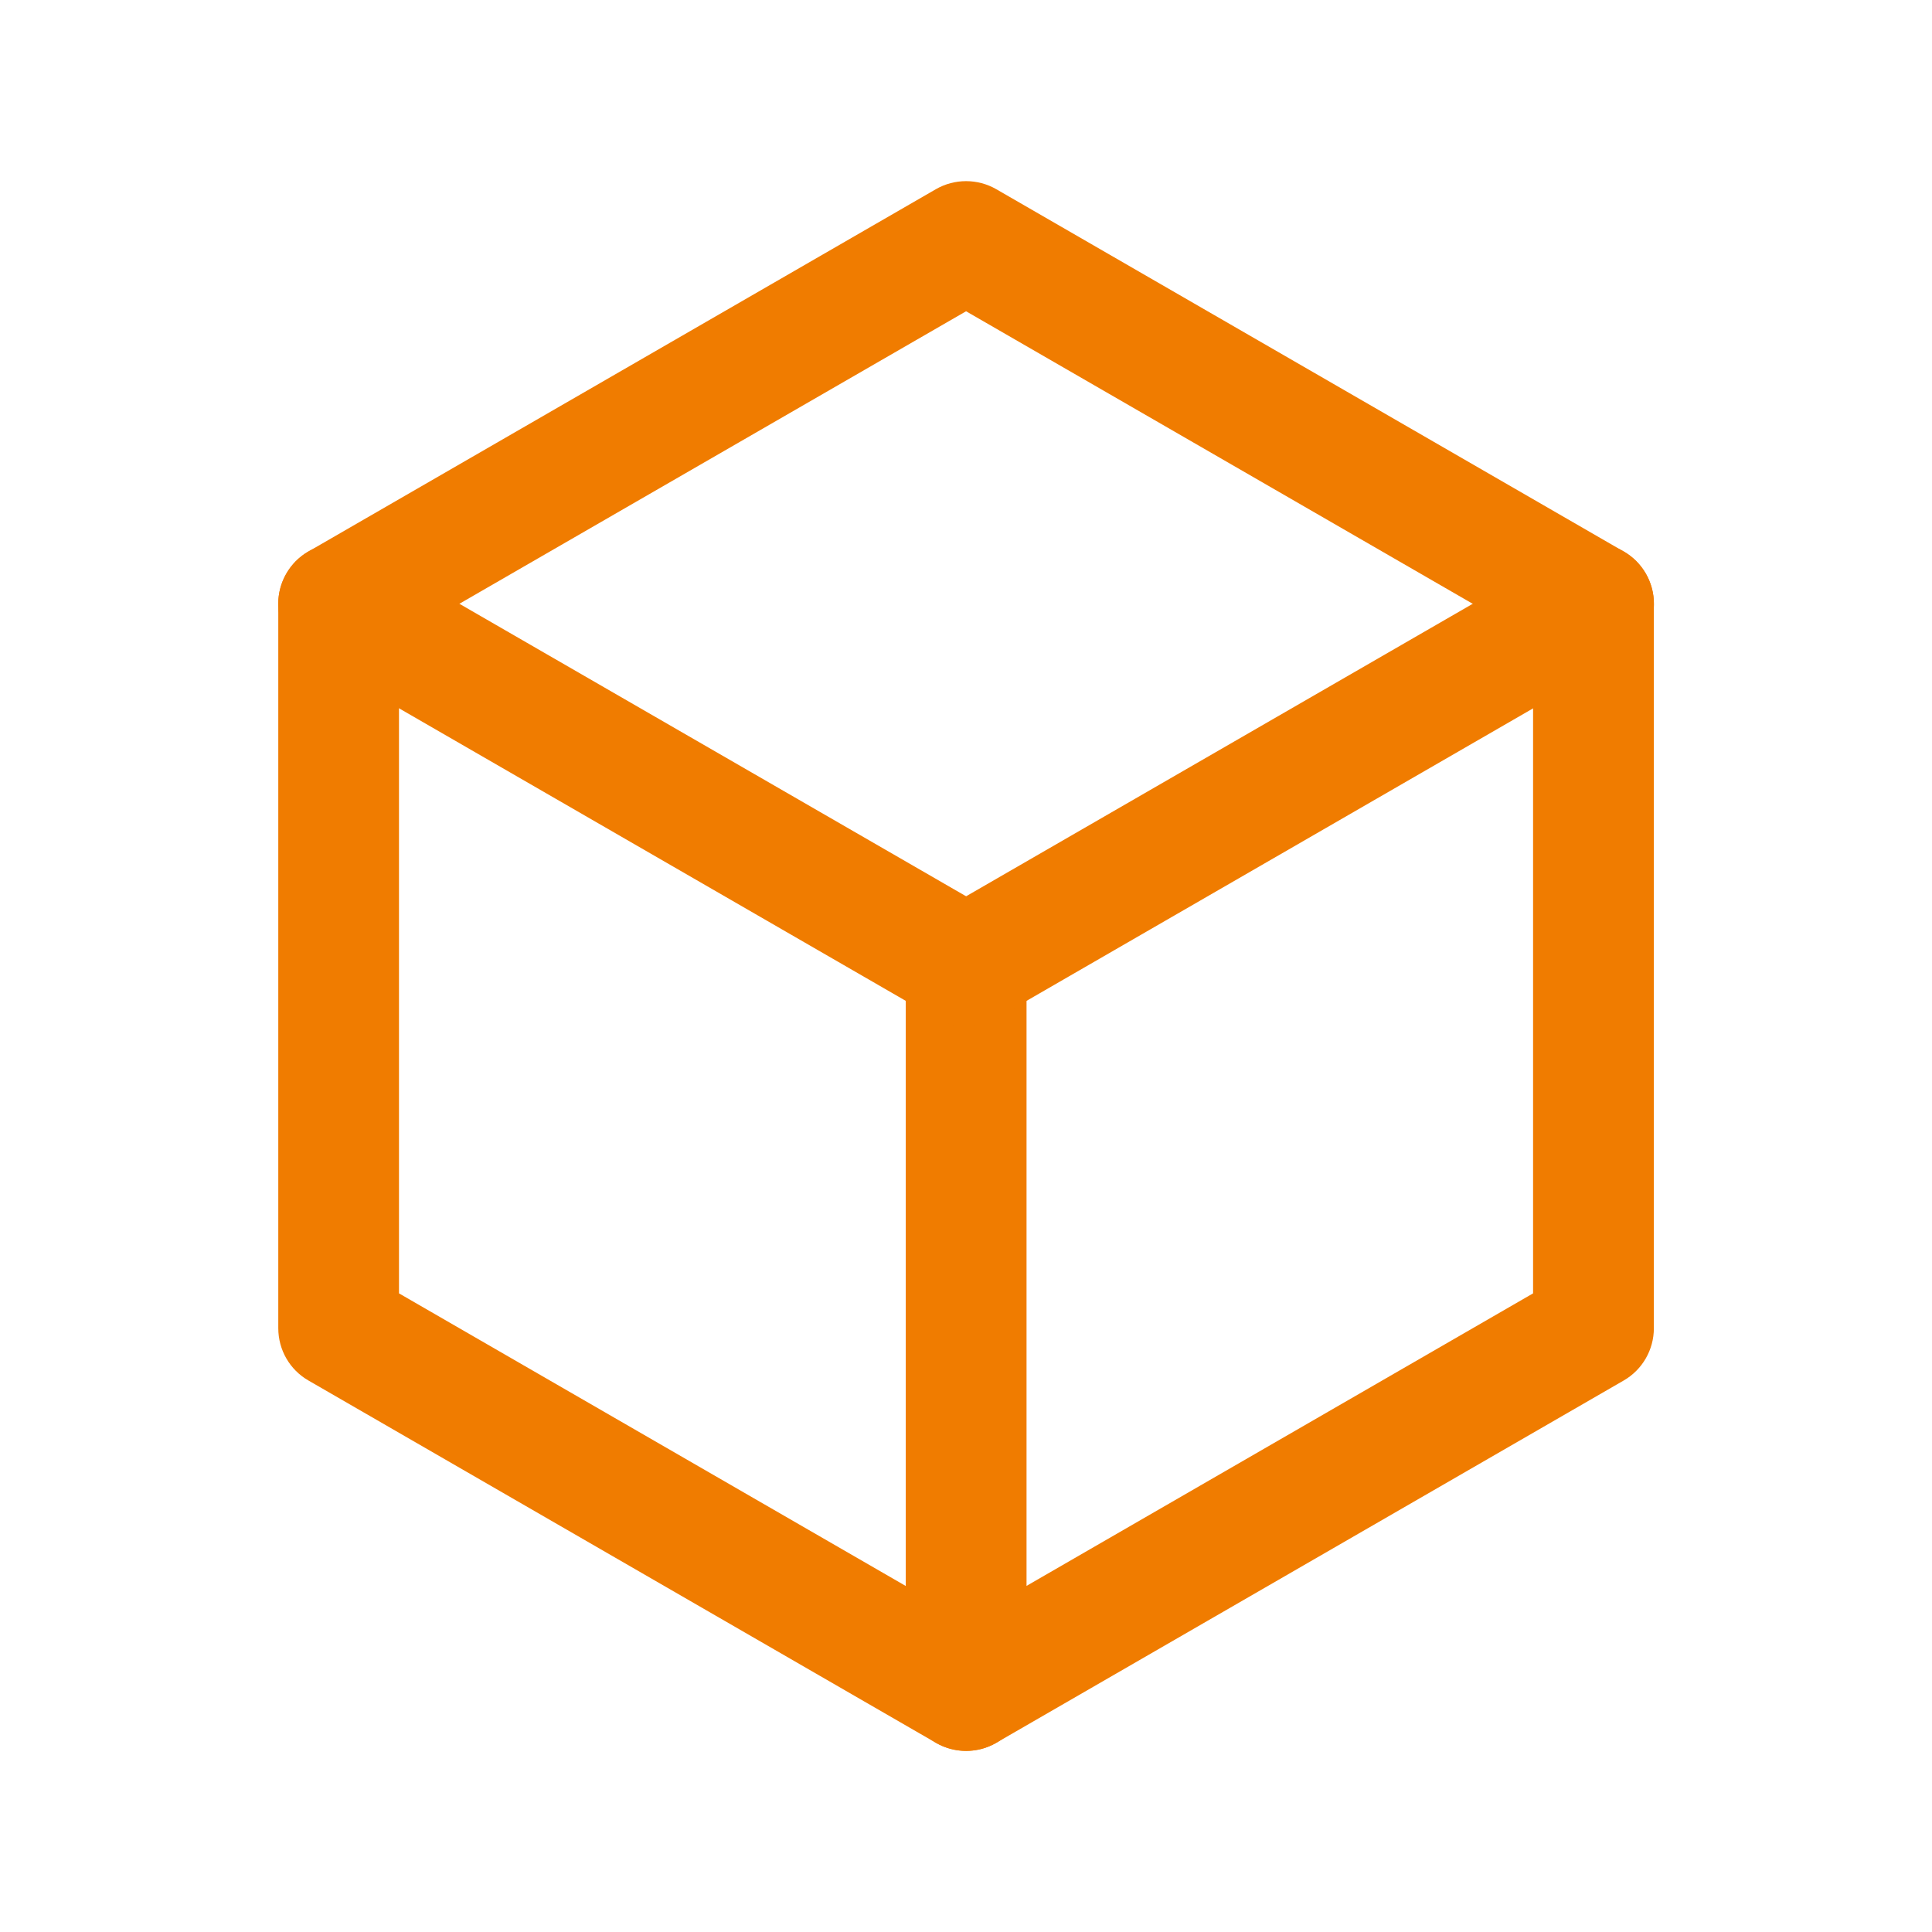
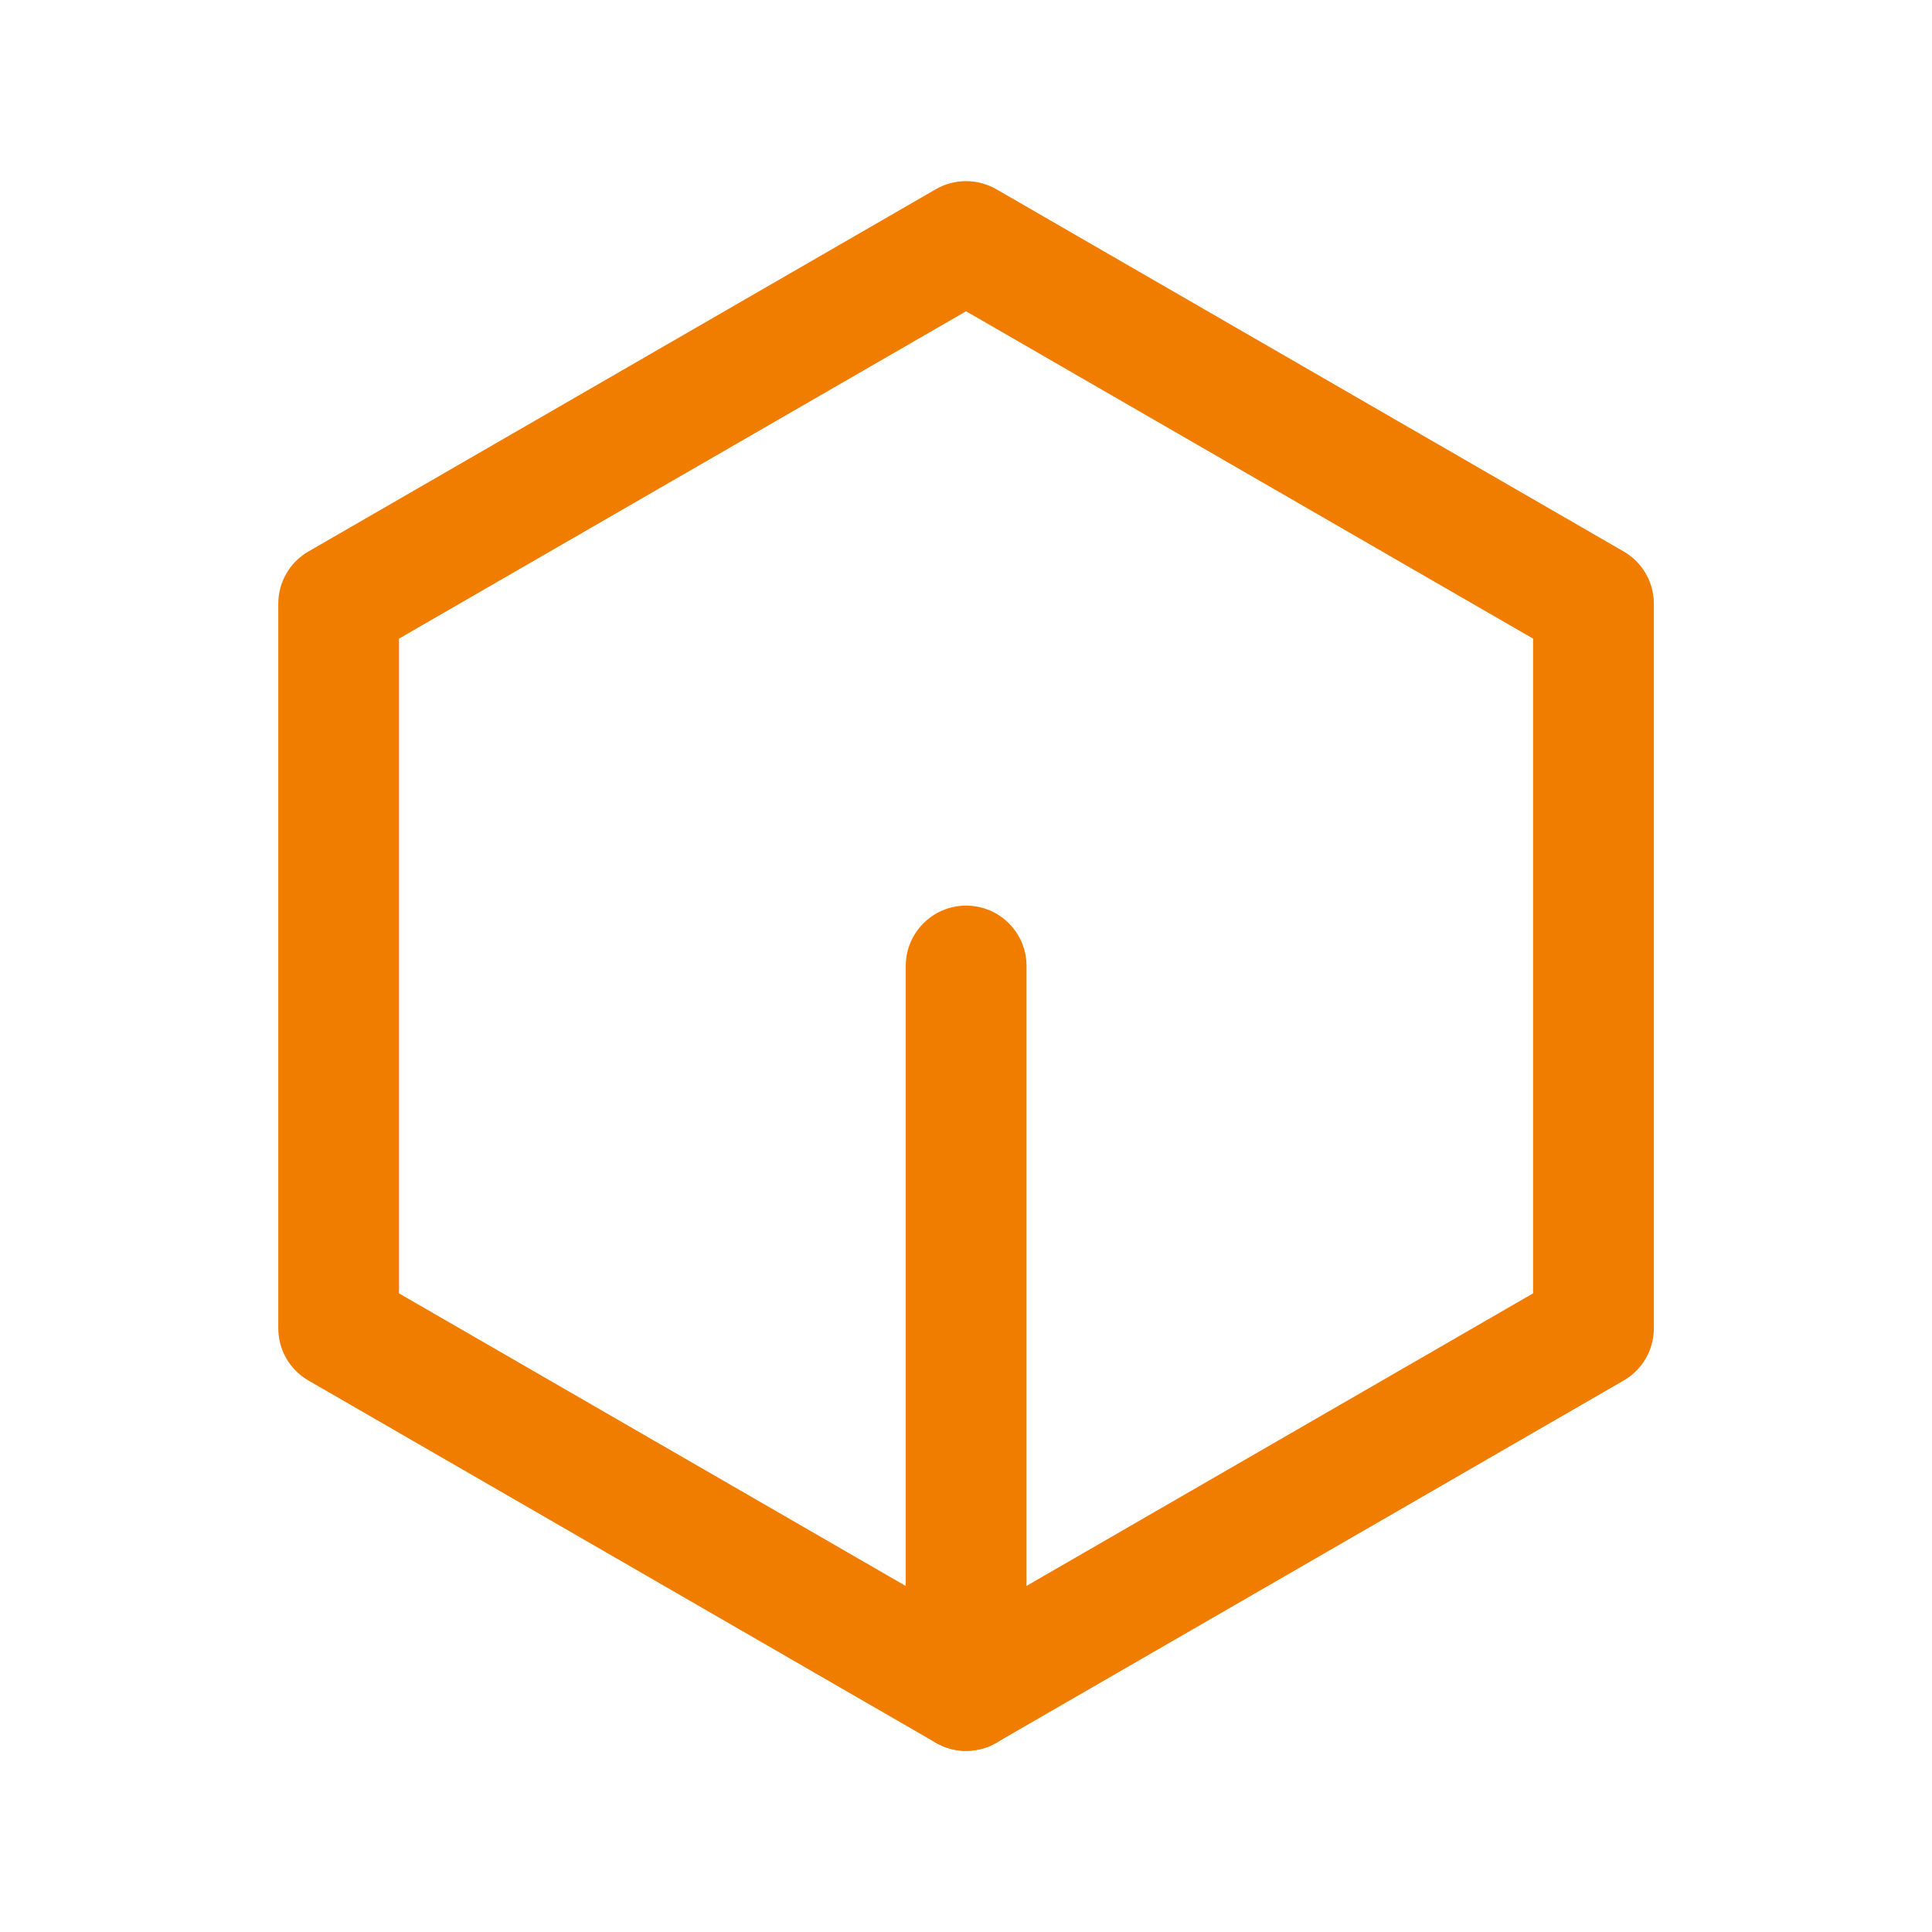
<svg xmlns="http://www.w3.org/2000/svg" width="27" height="27" viewBox="0 0 27 27" fill="none">
  <path d="M13.501 24.469C13.355 24.469 13.21 24.431 13.079 24.356L4.311 19.293C4.049 19.143 3.889 18.864 3.889 18.562V8.438C3.889 8.136 4.049 7.857 4.311 7.707L13.079 2.644C13.34 2.494 13.662 2.494 13.923 2.644L22.691 7.707C22.952 7.857 23.113 8.136 23.113 8.438V18.562C23.113 18.864 22.952 19.143 22.691 19.293L13.923 24.356C13.792 24.431 13.647 24.469 13.501 24.469ZM5.576 18.075L13.501 22.651L21.425 18.075V8.925L13.501 4.35L5.576 8.925V18.075Z" fill="#F07C00" />
  <path d="M13.502 24.469C13.036 24.469 12.658 24.091 12.658 23.625V13.5C12.658 13.034 13.036 12.656 13.502 12.656C13.968 12.656 14.346 13.034 14.346 13.5V23.625C14.346 24.091 13.968 24.469 13.502 24.469Z" fill="#F07C00" />
-   <path d="M13.501 14.344C13.357 14.344 13.212 14.307 13.079 14.23L4.311 9.168C3.907 8.935 3.769 8.419 4.002 8.016C4.235 7.612 4.749 7.473 5.154 7.707L13.923 12.769C14.326 13.002 14.464 13.518 14.232 13.922C14.075 14.193 13.792 14.344 13.501 14.344Z" fill="#F07C00" />
-   <path d="M13.503 14.344C13.211 14.344 12.928 14.192 12.771 13.922C12.539 13.518 12.677 13.002 13.08 12.769L21.848 7.707C22.251 7.473 22.767 7.612 23.001 8.016C23.233 8.419 23.096 8.935 22.692 9.168L13.924 14.231C13.791 14.307 13.646 14.344 13.503 14.344Z" fill="#F07C00" />
</svg>